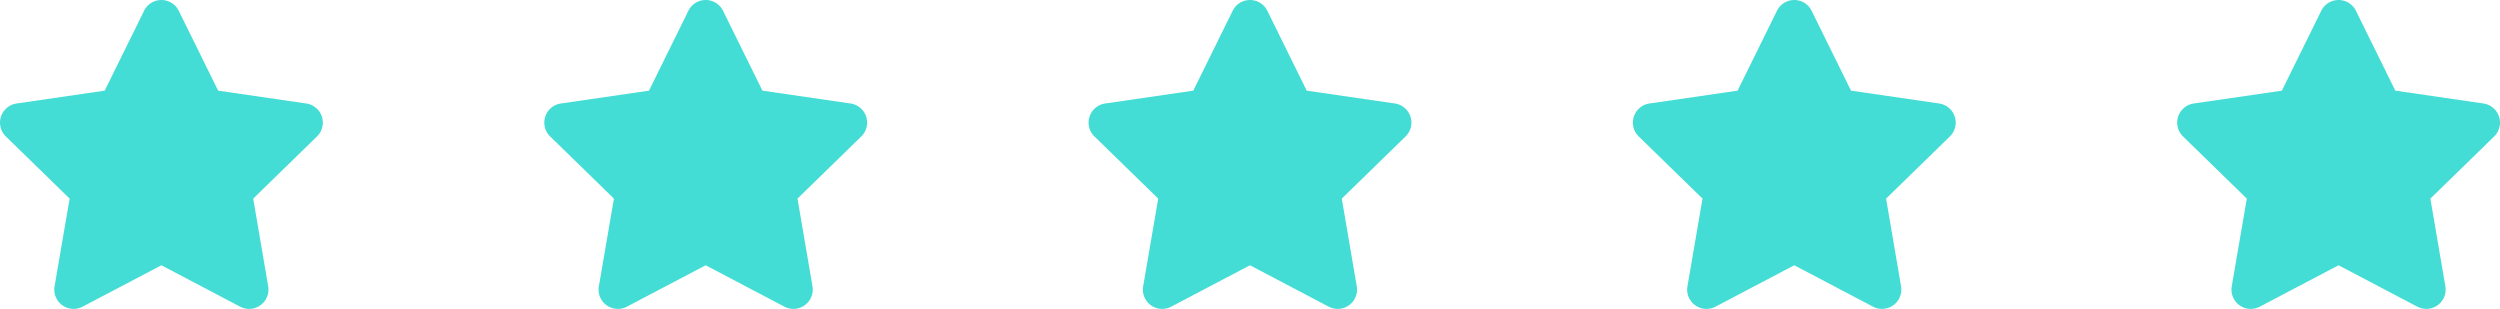
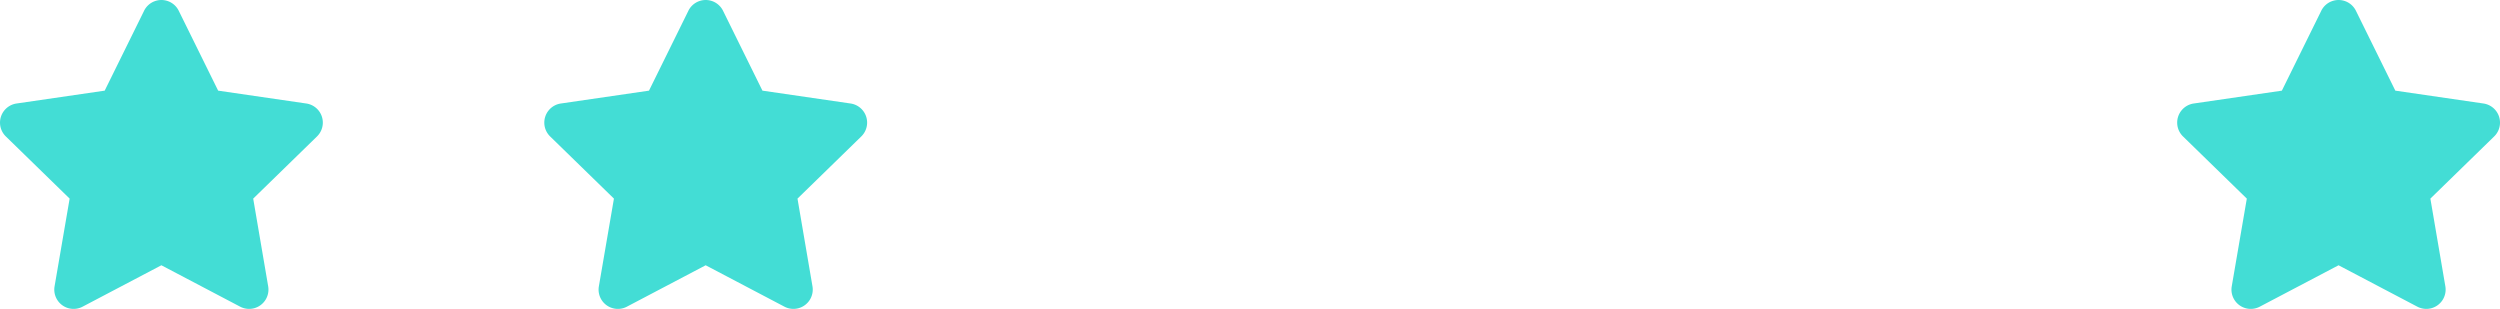
<svg xmlns="http://www.w3.org/2000/svg" width="169.945" height="21.005" viewBox="0 0 169.945 21.005">
  <g id="Group_2" data-name="Group 2" transform="translate(-875 -3273)">
    <path id="Icon_awesome-star" data-name="Icon awesome-star" d="M11.237.73,8.558,6.161l-5.993.874a1.313,1.313,0,0,0-.726,2.24L6.175,13.5,5.15,19.467a1.312,1.312,0,0,0,1.9,1.382l5.361-2.818,5.361,2.818a1.313,1.313,0,0,0,1.9-1.382L18.653,13.5l4.336-4.225a1.313,1.313,0,0,0-.726-2.24L16.27,6.161,13.591.73a1.314,1.314,0,0,0-2.355,0Z" transform="translate(873.559 3273.001)" fill="#43ddd5" />
    <path id="Icon_awesome-star-2" data-name="Icon awesome-star" d="M11.237.73,8.558,6.161l-5.993.874a1.313,1.313,0,0,0-.726,2.24L6.175,13.5,5.15,19.467a1.312,1.312,0,0,0,1.9,1.382l5.361-2.818,5.361,2.818a1.313,1.313,0,0,0,1.9-1.382L18.653,13.5l4.336-4.225a1.313,1.313,0,0,0-.726-2.24L16.27,6.161,13.591.73a1.314,1.314,0,0,0-2.355,0Z" transform="translate(910.559 3273.001)" fill="#43ddd5" />
-     <path id="Icon_awesome-star-3" data-name="Icon awesome-star" d="M11.237.73,8.558,6.161l-5.993.874a1.313,1.313,0,0,0-.726,2.24L6.175,13.5,5.15,19.467a1.312,1.312,0,0,0,1.9,1.382l5.361-2.818,5.361,2.818a1.313,1.313,0,0,0,1.9-1.382L18.653,13.5l4.336-4.225a1.313,1.313,0,0,0-.726-2.24L16.27,6.161,13.591.73a1.314,1.314,0,0,0-2.355,0Z" transform="translate(947.559 3273.001)" fill="#43ddd5" />
-     <path id="Icon_awesome-star-4" data-name="Icon awesome-star" d="M11.237.73,8.558,6.161l-5.993.874a1.313,1.313,0,0,0-.726,2.24L6.175,13.5,5.15,19.467a1.312,1.312,0,0,0,1.9,1.382l5.361-2.818,5.361,2.818a1.313,1.313,0,0,0,1.9-1.382L18.653,13.5l4.336-4.225a1.313,1.313,0,0,0-.726-2.24L16.27,6.161,13.591.73a1.314,1.314,0,0,0-2.355,0Z" transform="translate(984.559 3273.001)" fill="#43ddd5" />
    <path id="Icon_awesome-star-5" data-name="Icon awesome-star" d="M11.237.73,8.558,6.161l-5.993.874a1.313,1.313,0,0,0-.726,2.24L6.175,13.5,5.15,19.467a1.312,1.312,0,0,0,1.9,1.382l5.361-2.818,5.361,2.818a1.313,1.313,0,0,0,1.9-1.382L18.653,13.5l4.336-4.225a1.313,1.313,0,0,0-.726-2.24L16.27,6.161,13.591.73a1.314,1.314,0,0,0-2.355,0Z" transform="translate(1021.559 3273.001)" fill="#43ddd5" />
  </g>
</svg>